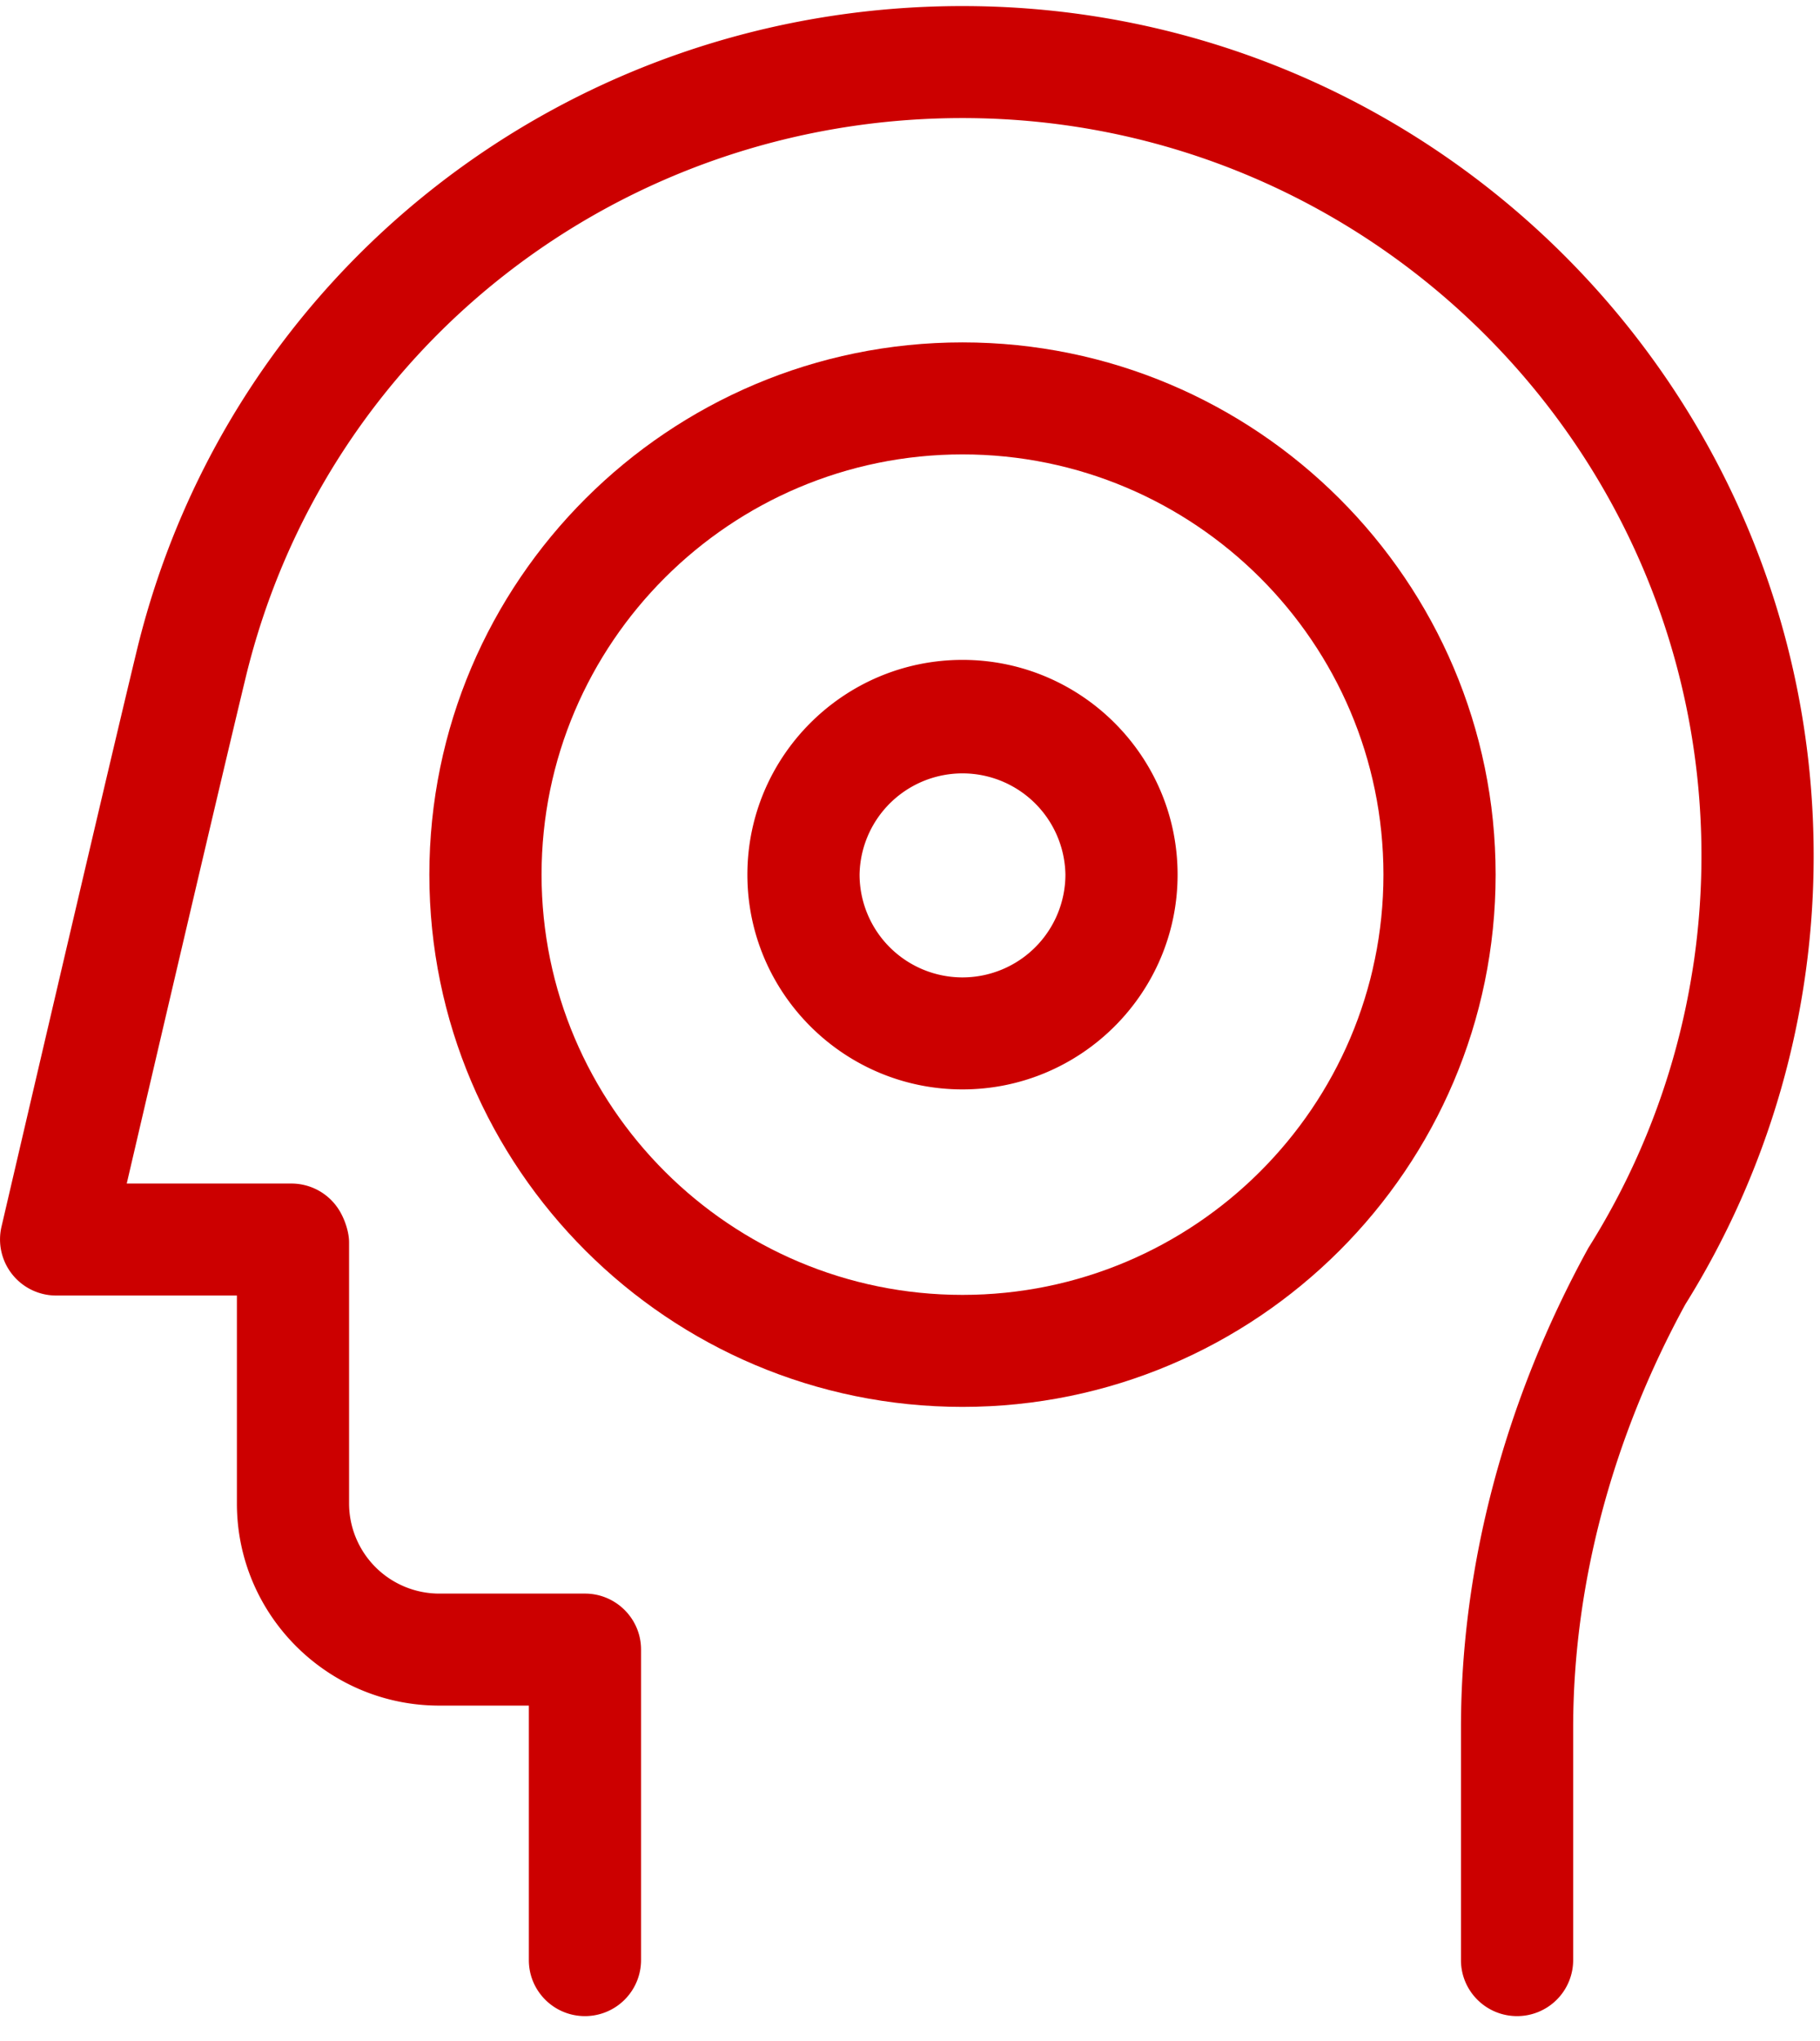
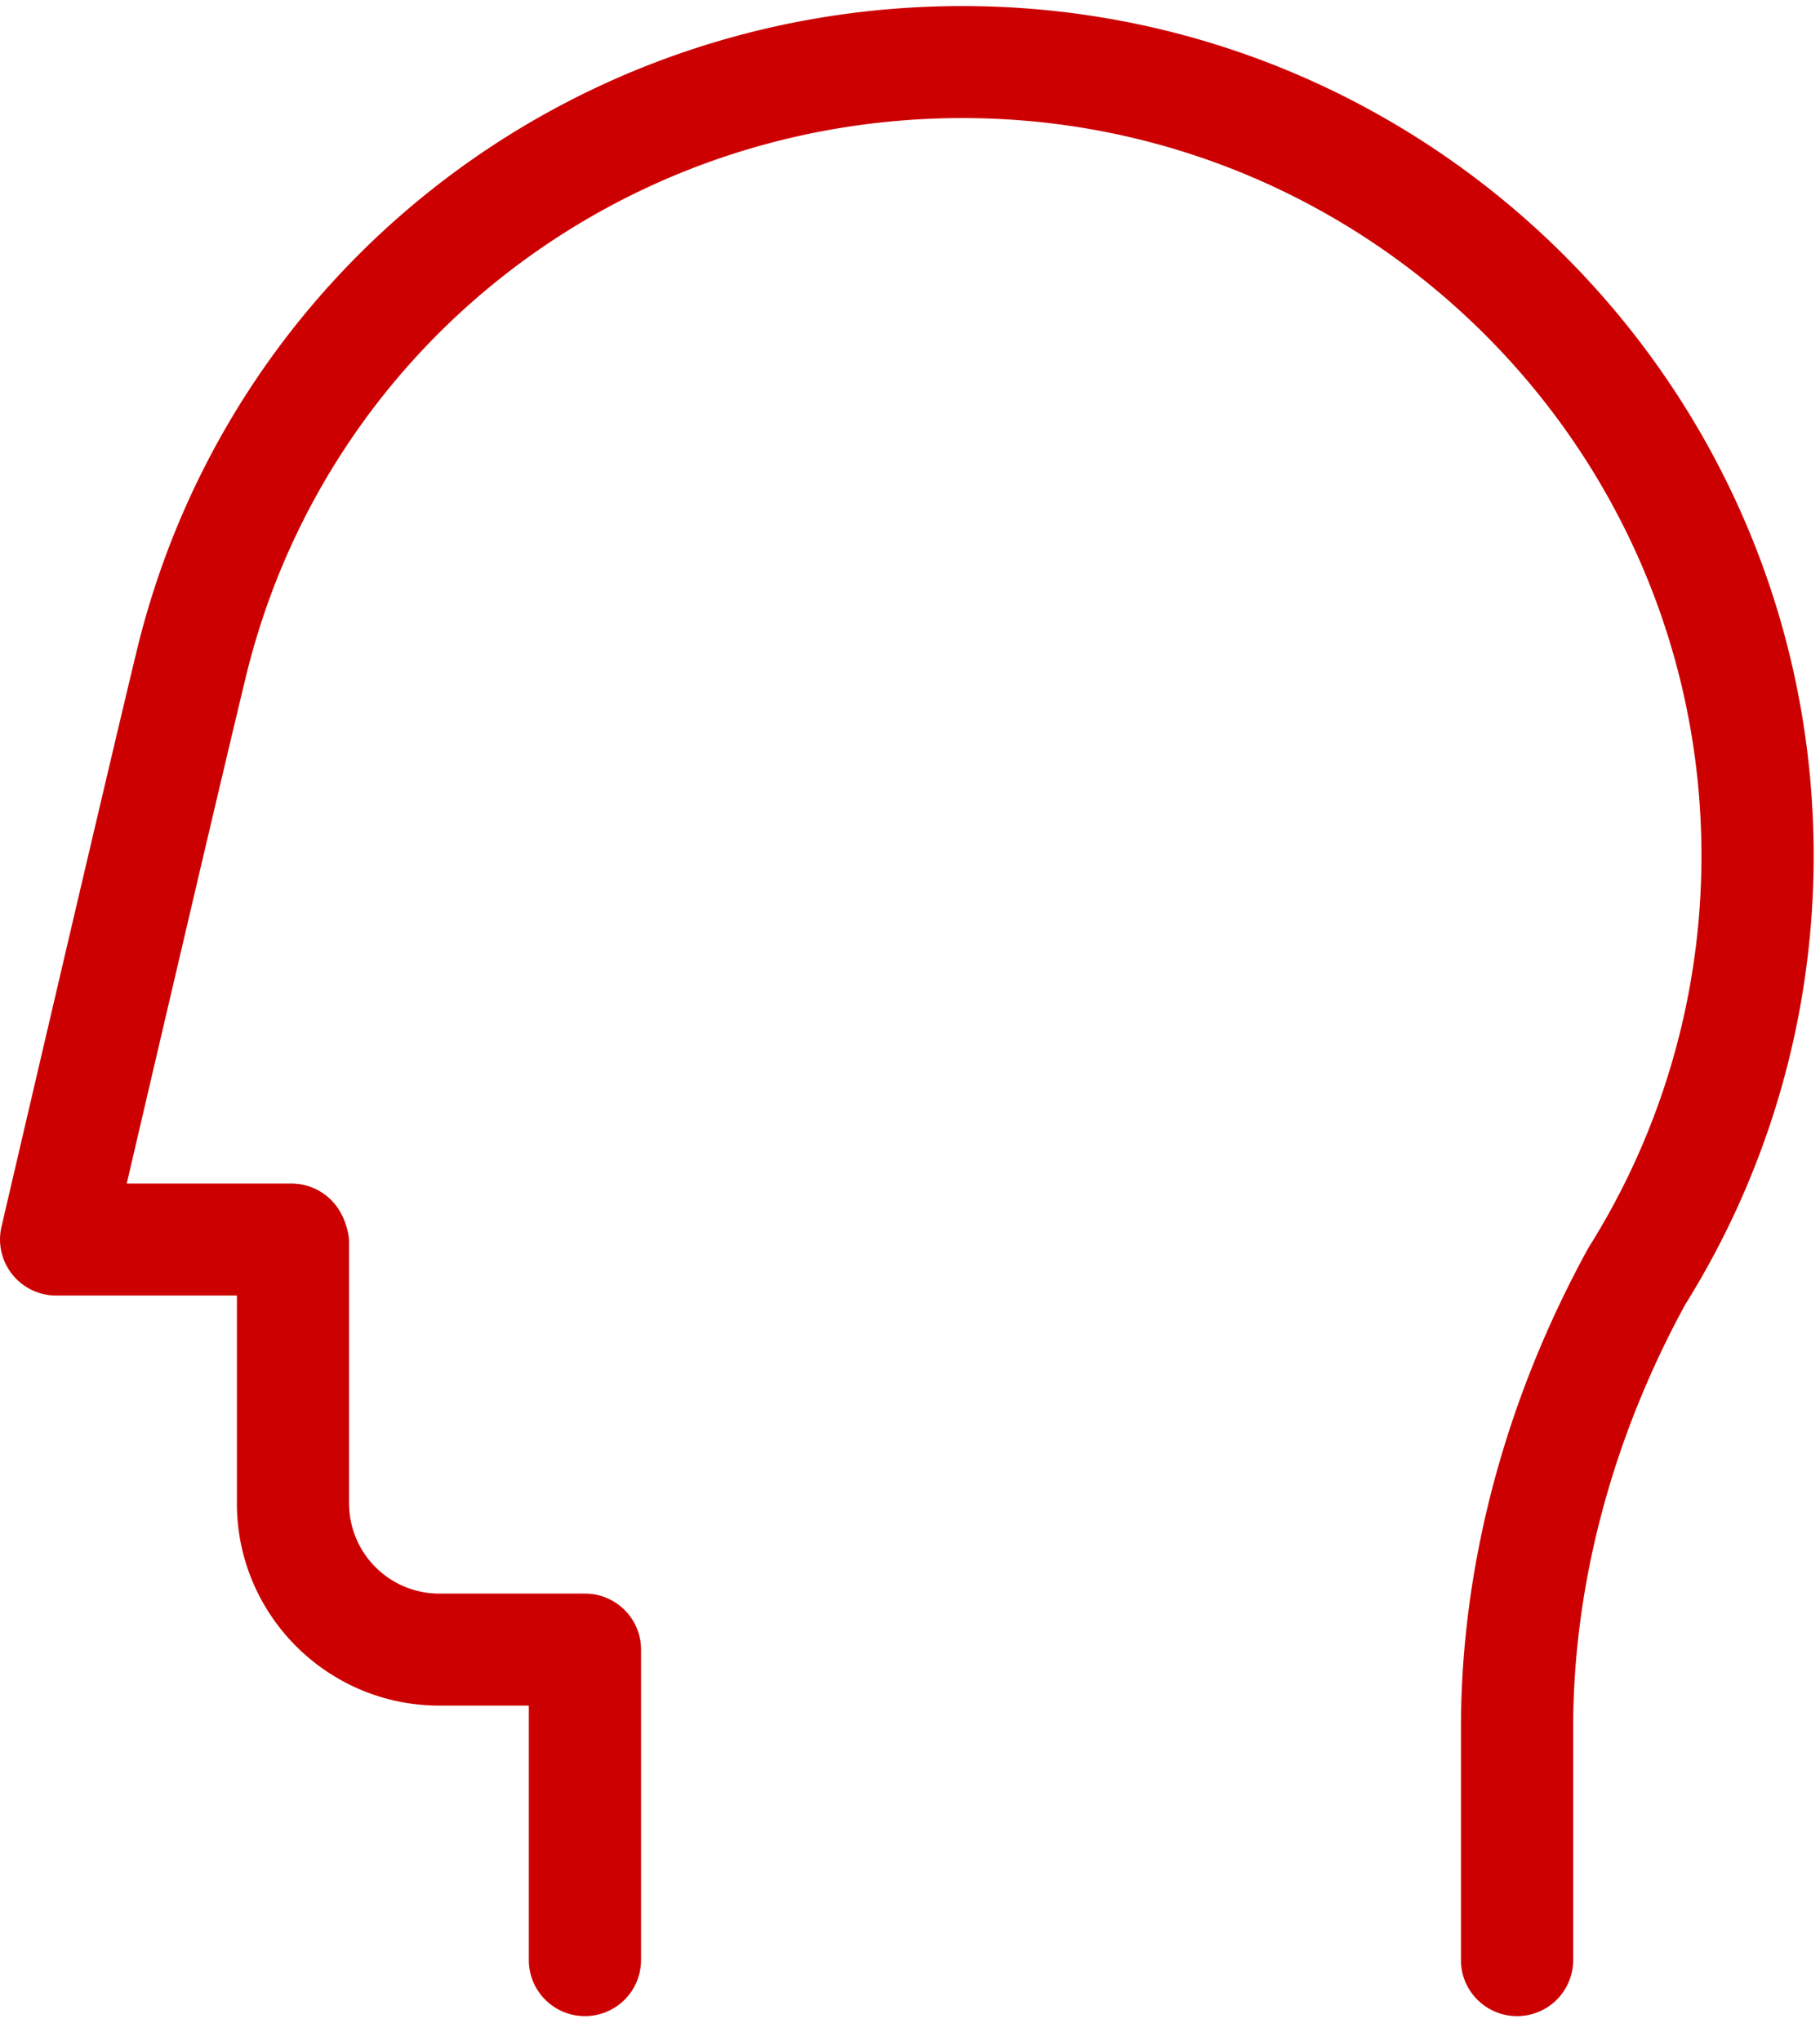
<svg xmlns="http://www.w3.org/2000/svg" width="66" height="74" viewBox="0 0 66 74">
  <g fill="#C00" fill-rule="evenodd">
    <path d="M65.77 31.03C65.77 14.04 51.923.22 34.903.22 20.6.22 8.284 9.837 4.956 23.605 3.711 28.761.09 44.325.053 44.481a2.034 2.034 0 0 0 1.981 2.49h6.557v7.542c0 4.04 3.292 7.326 7.34 7.326h3.247v9.228c0 1.122.91 2.03 2.034 2.03a2.033 2.033 0 0 0 2.035-2.03V59.808c0-1.121-.912-2.03-2.035-2.03h-5.281a3.272 3.272 0 0 1-3.272-3.265v-9.47c0-.35-.139-.778-.31-1.082a2.036 2.036 0 0 0-1.783-1.05h-5.97c1.081-4.637 3.377-14.469 4.315-18.354C11.797 12.62 22.485 4.281 34.903 4.281c14.777 0 26.798 12 26.798 26.748 0 5.019-1.407 9.916-4.067 14.162a1.45 1.45 0 0 0-.06.102C54.57 50.778 52.98 56.78 52.98 62.65v8.417c0 1.122.911 2.03 2.034 2.03a2.032 2.032 0 0 0 2.035-2.03V62.65c0-5.174 1.405-10.483 4.067-15.358A30.686 30.686 0 0 0 65.77 31.03" />
-     <path d="M34.904 35.437a3.733 3.733 0 0 1-3.733-3.725 3.733 3.733 0 0 1 7.465 0 3.733 3.733 0 0 1-3.732 3.725m0-11.512c-4.302 0-7.801 3.494-7.801 7.787 0 4.292 3.499 7.786 7.8 7.786 4.302 0 7.801-3.494 7.801-7.786 0-4.293-3.499-7.787-7.8-7.787" />
-     <path d="M34.904 46.948c-8.418 0-15.265-6.835-15.265-15.237 0-8.4 6.847-15.236 15.265-15.236 8.417 0 15.265 6.836 15.265 15.236 0 8.402-6.848 15.237-15.265 15.237m19.333-15.237c0-10.64-8.673-19.297-19.333-19.297-10.662 0-19.334 8.657-19.334 19.297 0 10.641 8.672 19.298 19.334 19.298 10.66 0 19.333-8.657 19.333-19.298" />
  </g>
</svg>